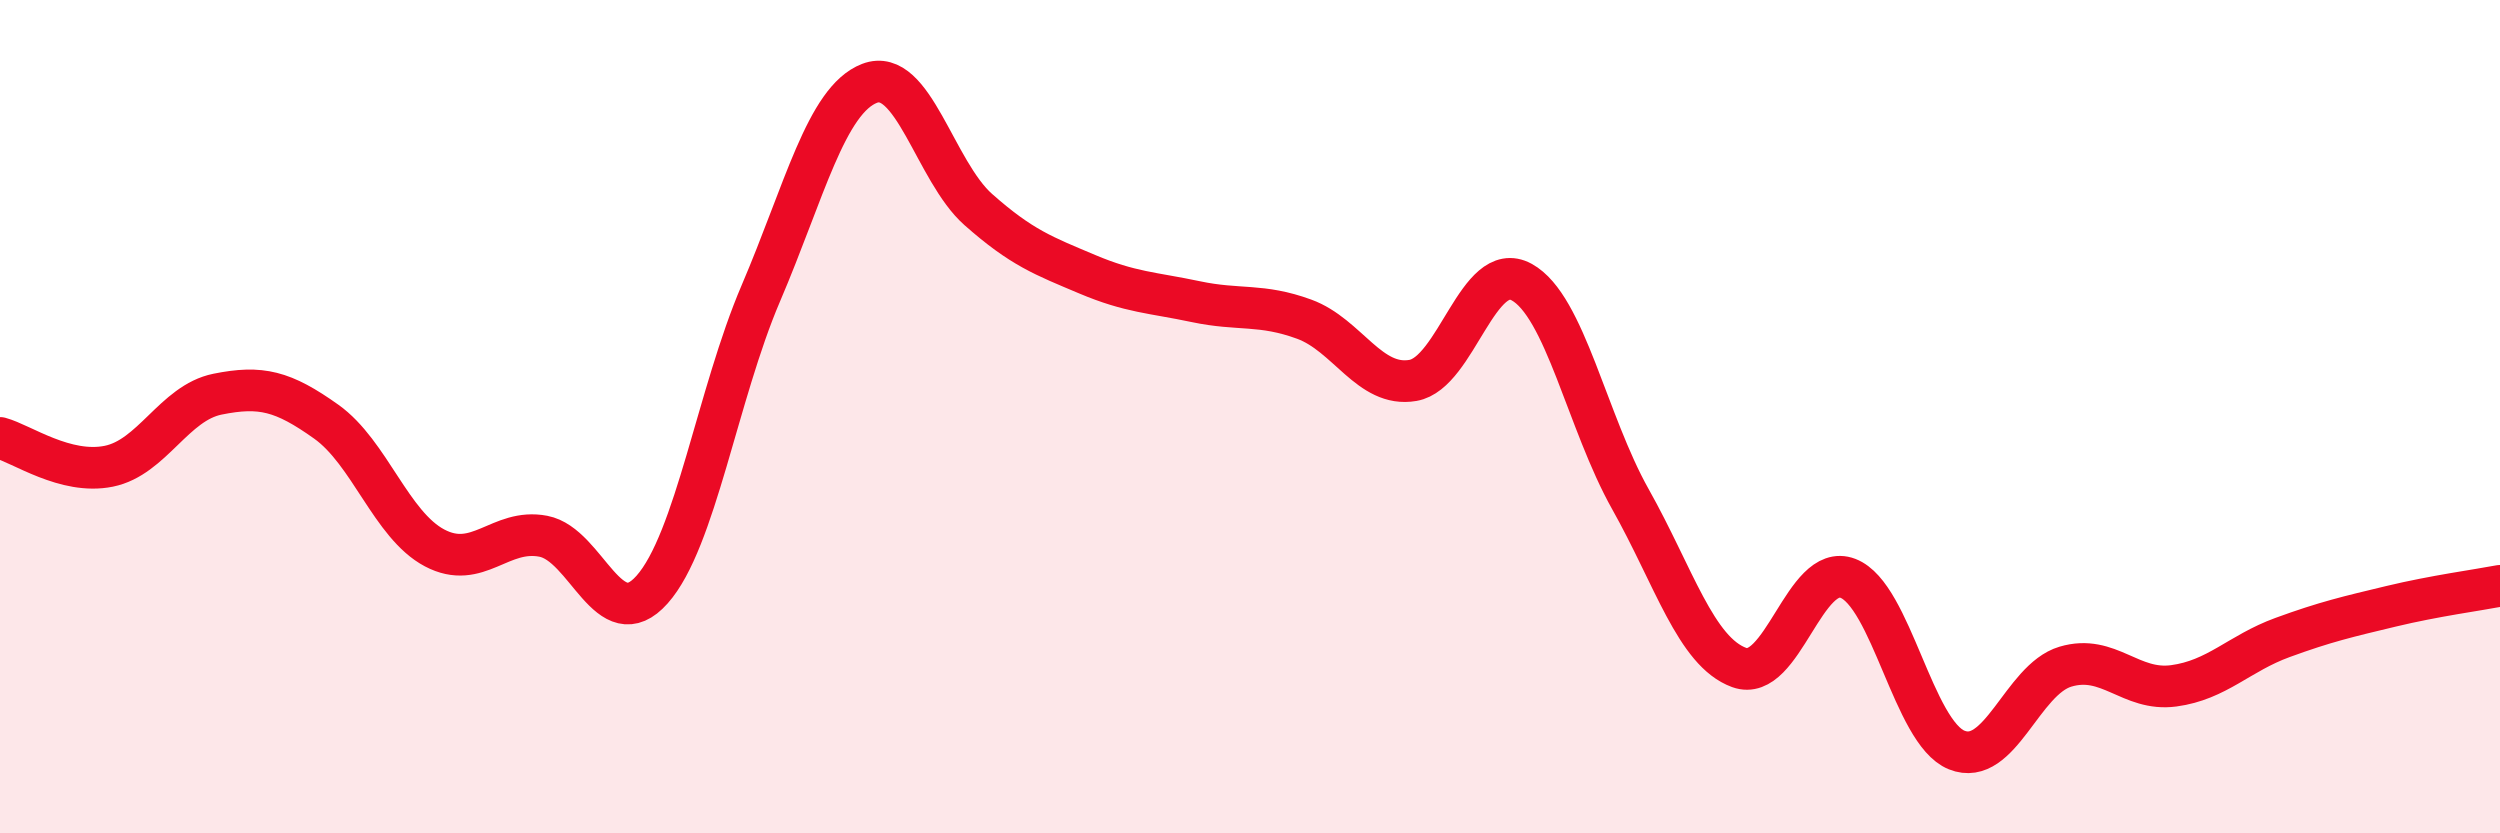
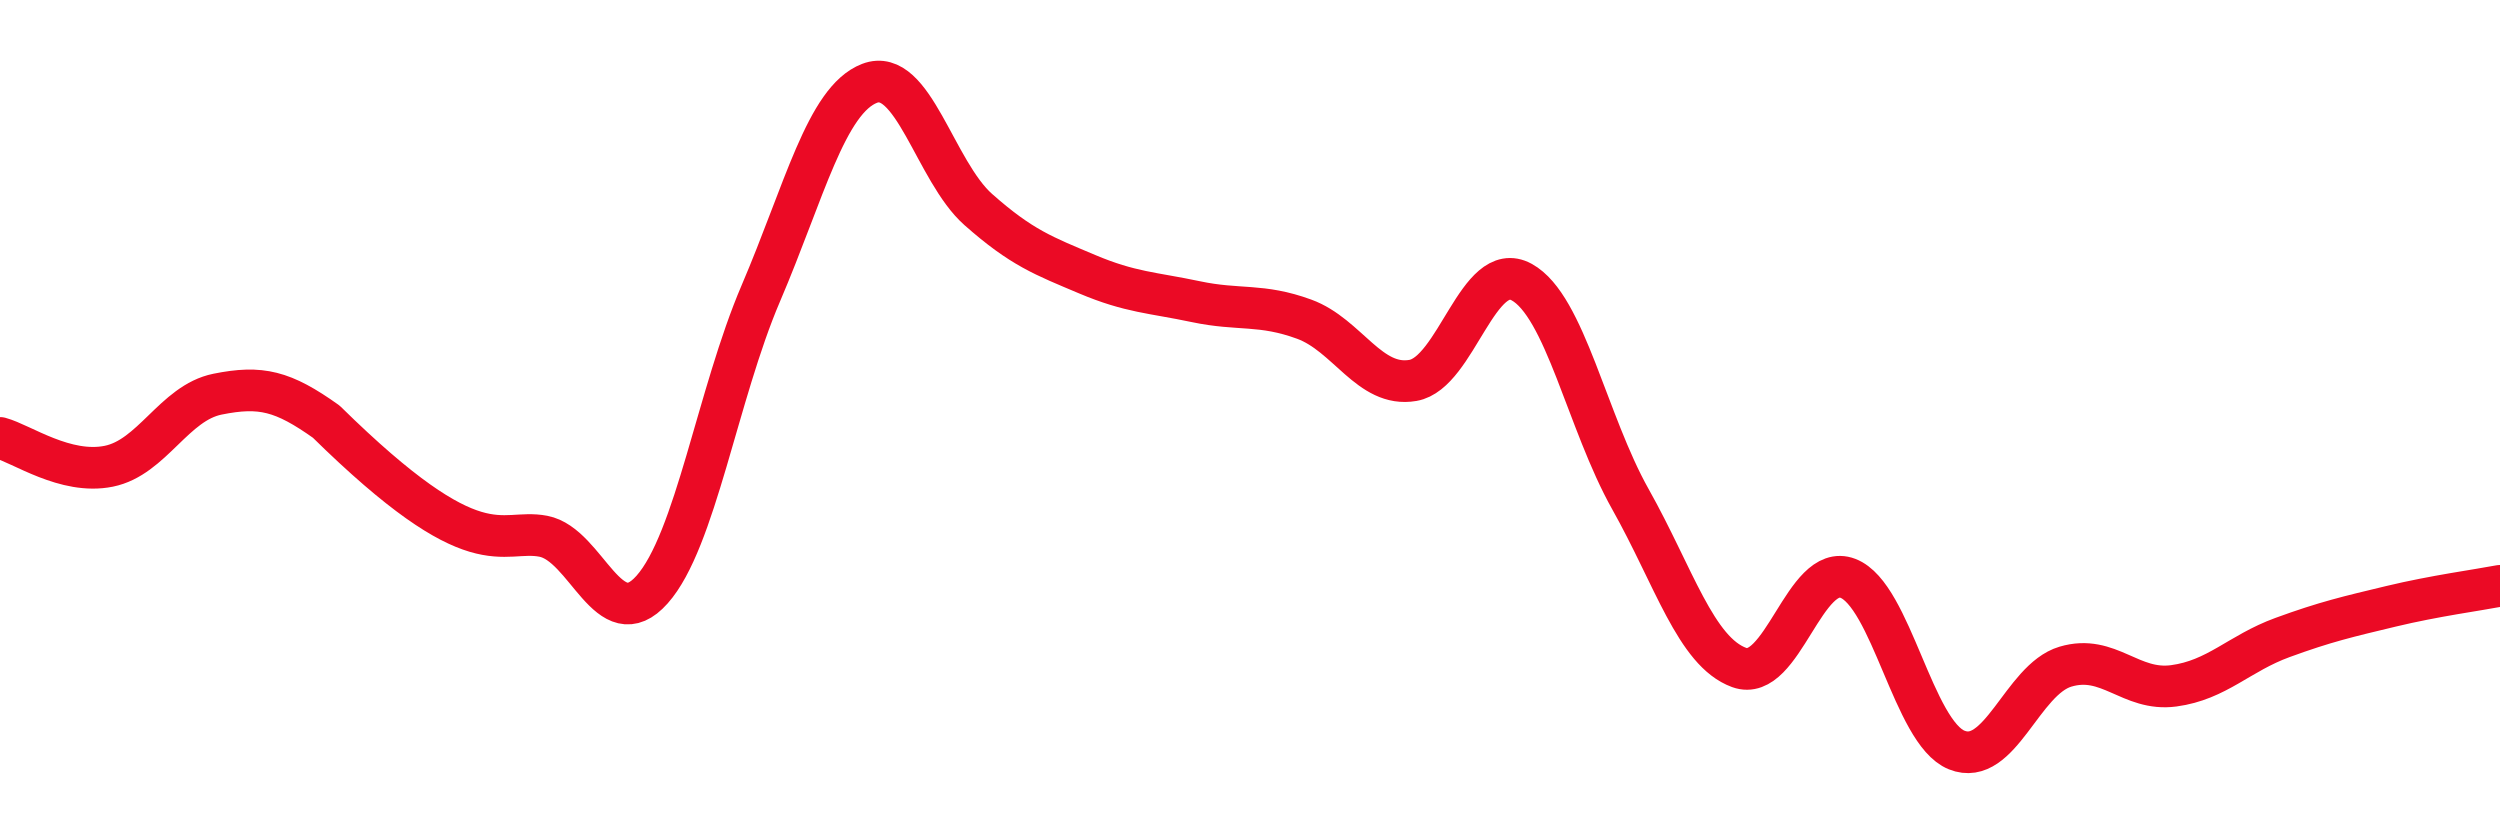
<svg xmlns="http://www.w3.org/2000/svg" width="60" height="20" viewBox="0 0 60 20">
-   <path d="M 0,10.51 C 0.52,10.65 1.57,11.4 2.61,11.19 C 3.65,10.98 4.18,9.67 5.22,9.46 C 6.26,9.25 6.79,9.38 7.83,10.12 C 8.87,10.86 9.39,12.6 10.43,13.15 C 11.47,13.7 12,12.67 13.04,12.87 C 14.08,13.07 14.61,15.32 15.65,14.15 C 16.69,12.98 17.22,9.47 18.26,7.04 C 19.3,4.61 19.83,2.4 20.87,2 C 21.91,1.6 22.44,4.11 23.48,5.03 C 24.52,5.95 25.05,6.14 26.09,6.58 C 27.13,7.02 27.66,7.02 28.7,7.24 C 29.74,7.46 30.26,7.28 31.3,7.66 C 32.34,8.04 32.87,9.31 33.91,9.13 C 34.95,8.95 35.48,6.2 36.52,6.77 C 37.56,7.34 38.09,10.13 39.13,11.98 C 40.17,13.83 40.7,15.64 41.74,16.02 C 42.78,16.4 43.31,13.48 44.35,13.88 C 45.39,14.28 45.92,17.58 46.96,18 C 48,18.42 48.53,16.31 49.57,16 C 50.61,15.69 51.13,16.6 52.17,16.46 C 53.21,16.32 53.74,15.68 54.78,15.3 C 55.82,14.92 56.35,14.8 57.39,14.55 C 58.43,14.3 59.48,14.16 60,14.06L60 20L0 20Z" fill="#EB0A25" opacity="0.1" stroke-linecap="round" stroke-linejoin="round" />
-   <path d="M 0,10.51 C 0.52,10.65 1.57,11.4 2.61,11.19 C 3.65,10.98 4.18,9.67 5.22,9.46 C 6.26,9.25 6.79,9.38 7.83,10.12 C 8.87,10.86 9.39,12.6 10.43,13.15 C 11.47,13.7 12,12.67 13.04,12.87 C 14.08,13.07 14.61,15.32 15.65,14.15 C 16.69,12.98 17.22,9.47 18.26,7.04 C 19.3,4.61 19.83,2.4 20.87,2 C 21.91,1.6 22.44,4.11 23.48,5.03 C 24.52,5.95 25.05,6.14 26.09,6.58 C 27.13,7.02 27.66,7.02 28.7,7.24 C 29.74,7.46 30.26,7.28 31.3,7.66 C 32.34,8.04 32.87,9.31 33.91,9.13 C 34.95,8.95 35.48,6.2 36.52,6.77 C 37.56,7.34 38.09,10.13 39.13,11.98 C 40.17,13.83 40.7,15.64 41.74,16.02 C 42.78,16.4 43.31,13.48 44.35,13.88 C 45.39,14.28 45.92,17.58 46.96,18 C 48,18.42 48.53,16.31 49.57,16 C 50.61,15.69 51.13,16.6 52.17,16.46 C 53.21,16.32 53.74,15.68 54.78,15.3 C 55.82,14.92 56.35,14.8 57.39,14.55 C 58.43,14.3 59.48,14.16 60,14.06" stroke="#EB0A25" stroke-width="1" fill="none" stroke-linecap="round" stroke-linejoin="round" />
+   <path d="M 0,10.51 C 0.52,10.65 1.57,11.4 2.61,11.19 C 3.65,10.98 4.18,9.67 5.22,9.46 C 6.26,9.25 6.79,9.38 7.83,10.12 C 11.47,13.7 12,12.67 13.04,12.87 C 14.08,13.07 14.61,15.32 15.65,14.15 C 16.69,12.98 17.22,9.47 18.26,7.04 C 19.3,4.61 19.83,2.4 20.87,2 C 21.91,1.6 22.44,4.11 23.48,5.03 C 24.52,5.95 25.05,6.14 26.09,6.58 C 27.13,7.02 27.66,7.02 28.7,7.24 C 29.74,7.46 30.26,7.28 31.3,7.66 C 32.34,8.04 32.87,9.31 33.91,9.13 C 34.95,8.95 35.48,6.2 36.52,6.77 C 37.56,7.34 38.09,10.13 39.13,11.98 C 40.17,13.83 40.7,15.64 41.74,16.02 C 42.78,16.4 43.31,13.48 44.35,13.88 C 45.39,14.28 45.92,17.58 46.96,18 C 48,18.42 48.53,16.31 49.57,16 C 50.61,15.69 51.13,16.6 52.17,16.46 C 53.21,16.32 53.74,15.68 54.78,15.3 C 55.82,14.92 56.35,14.8 57.39,14.55 C 58.43,14.3 59.48,14.16 60,14.06" stroke="#EB0A25" stroke-width="1" fill="none" stroke-linecap="round" stroke-linejoin="round" />
</svg>